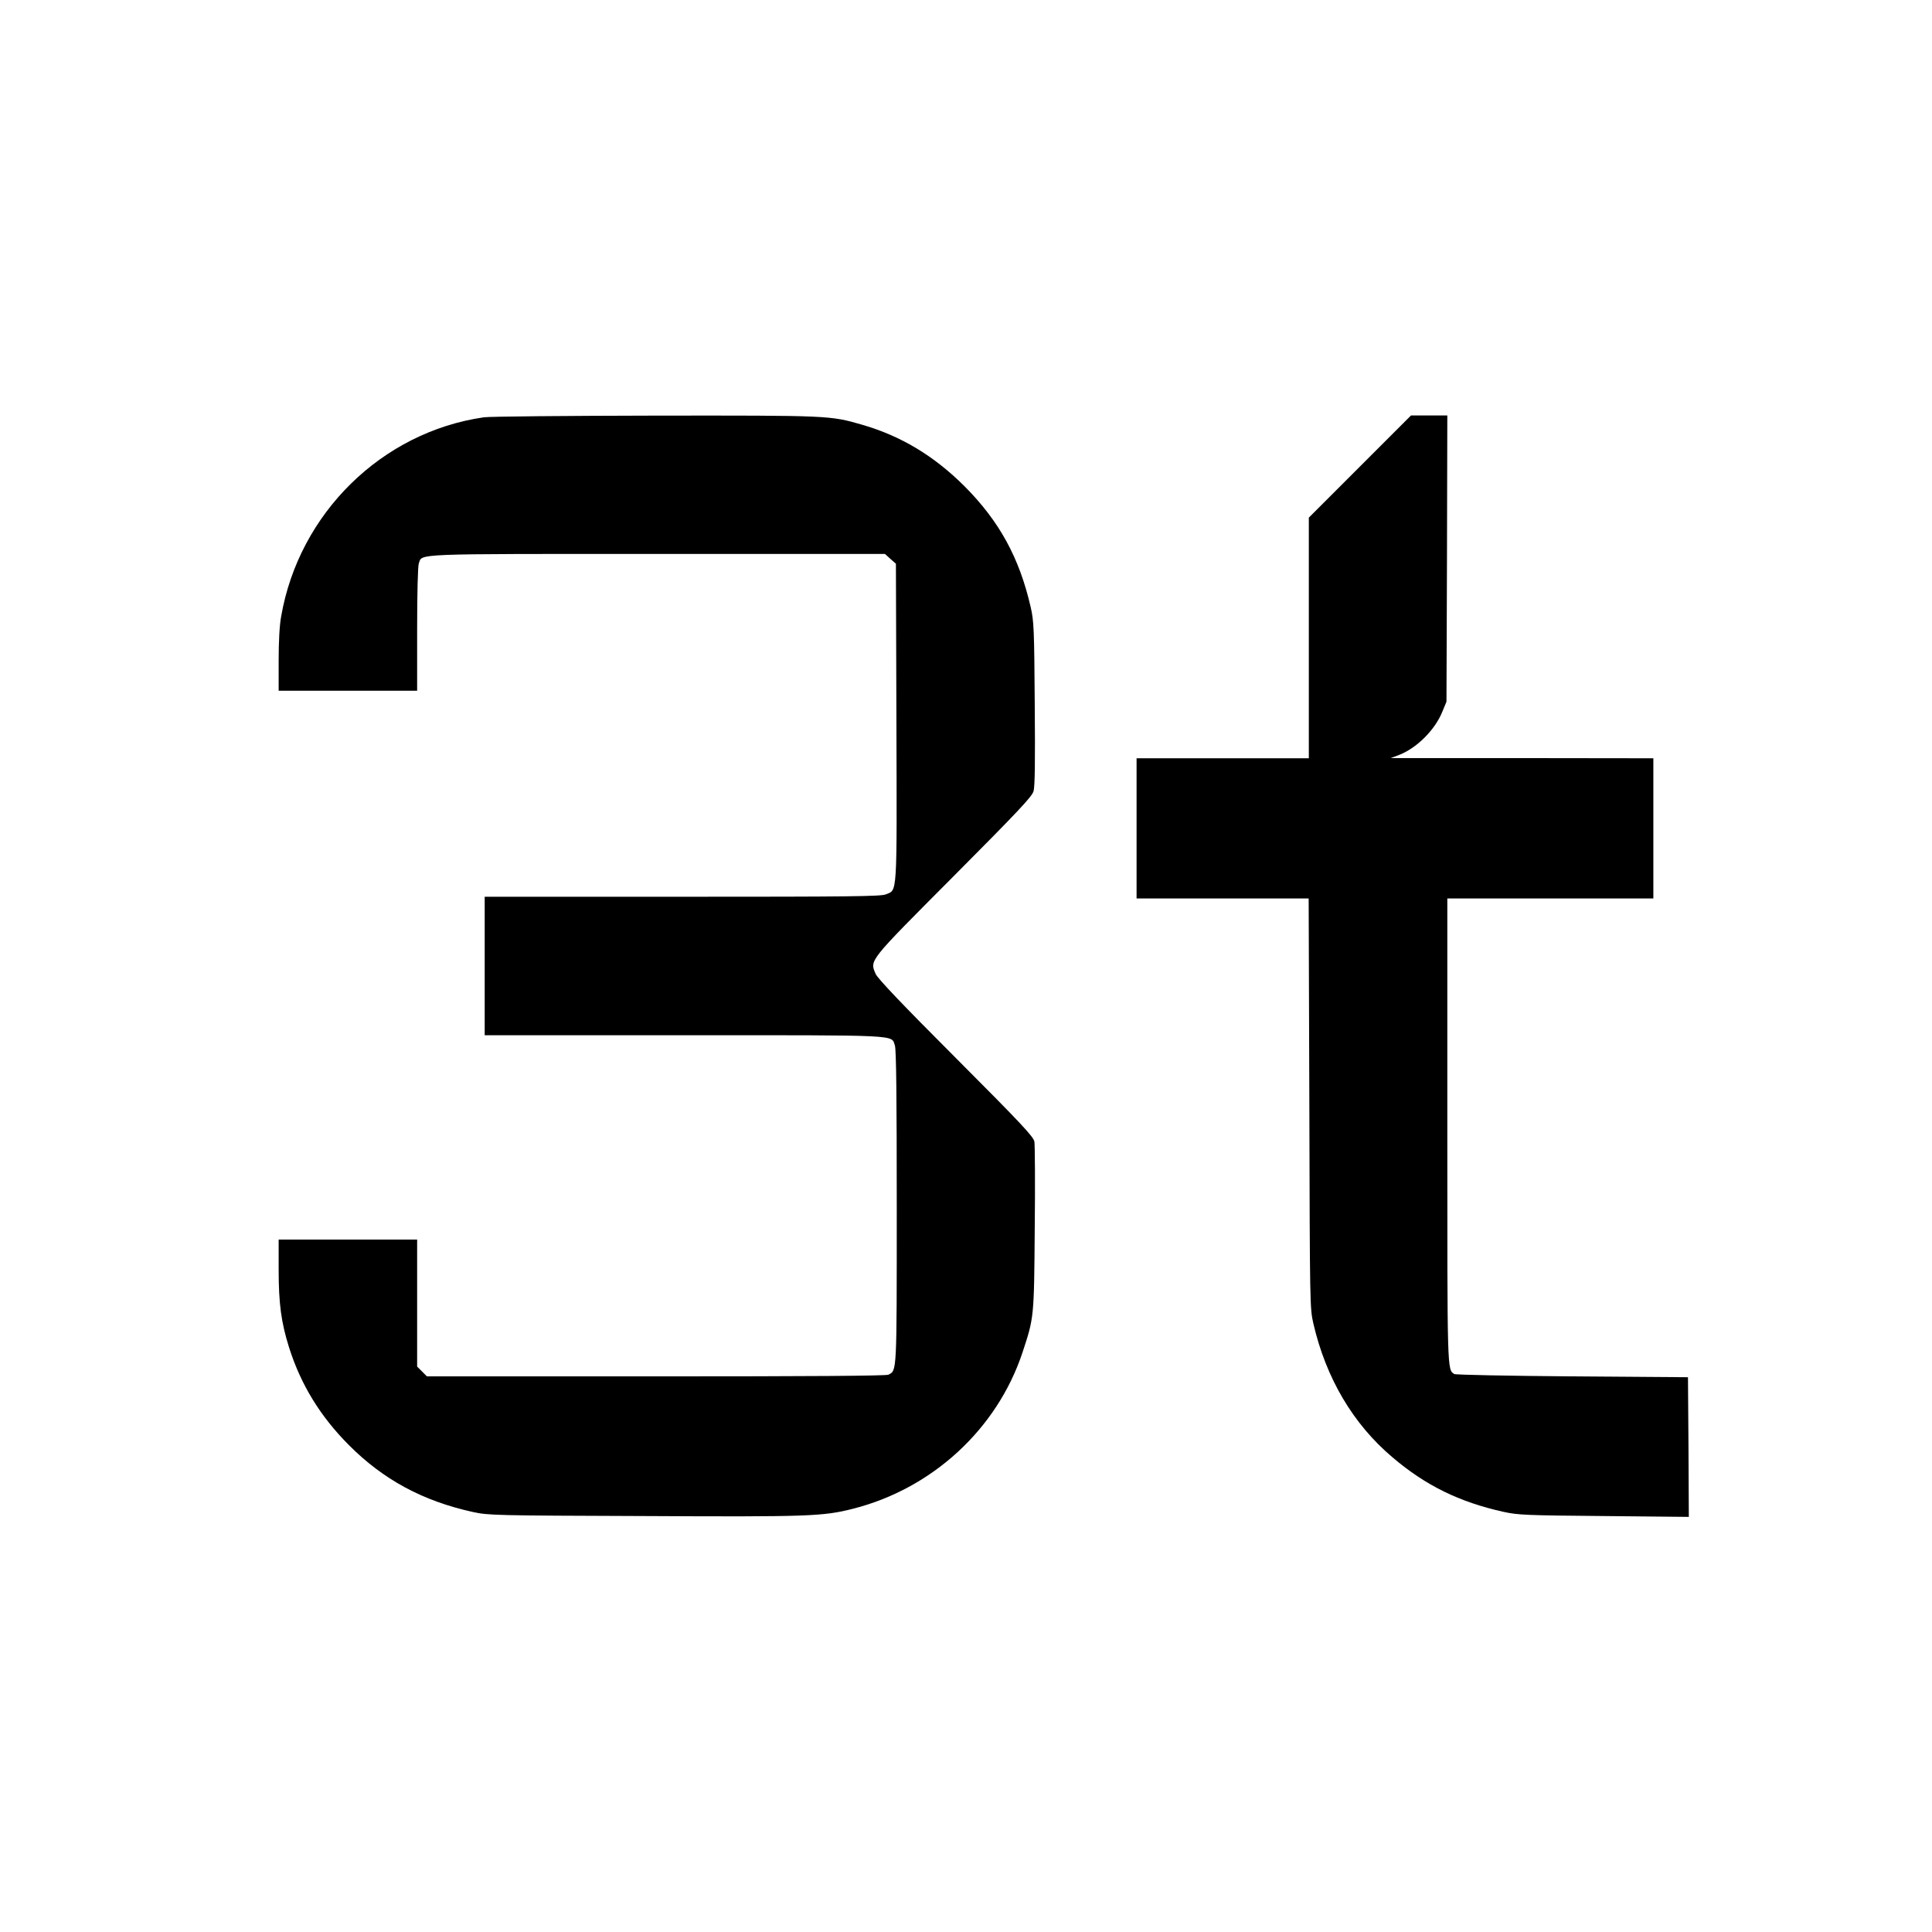
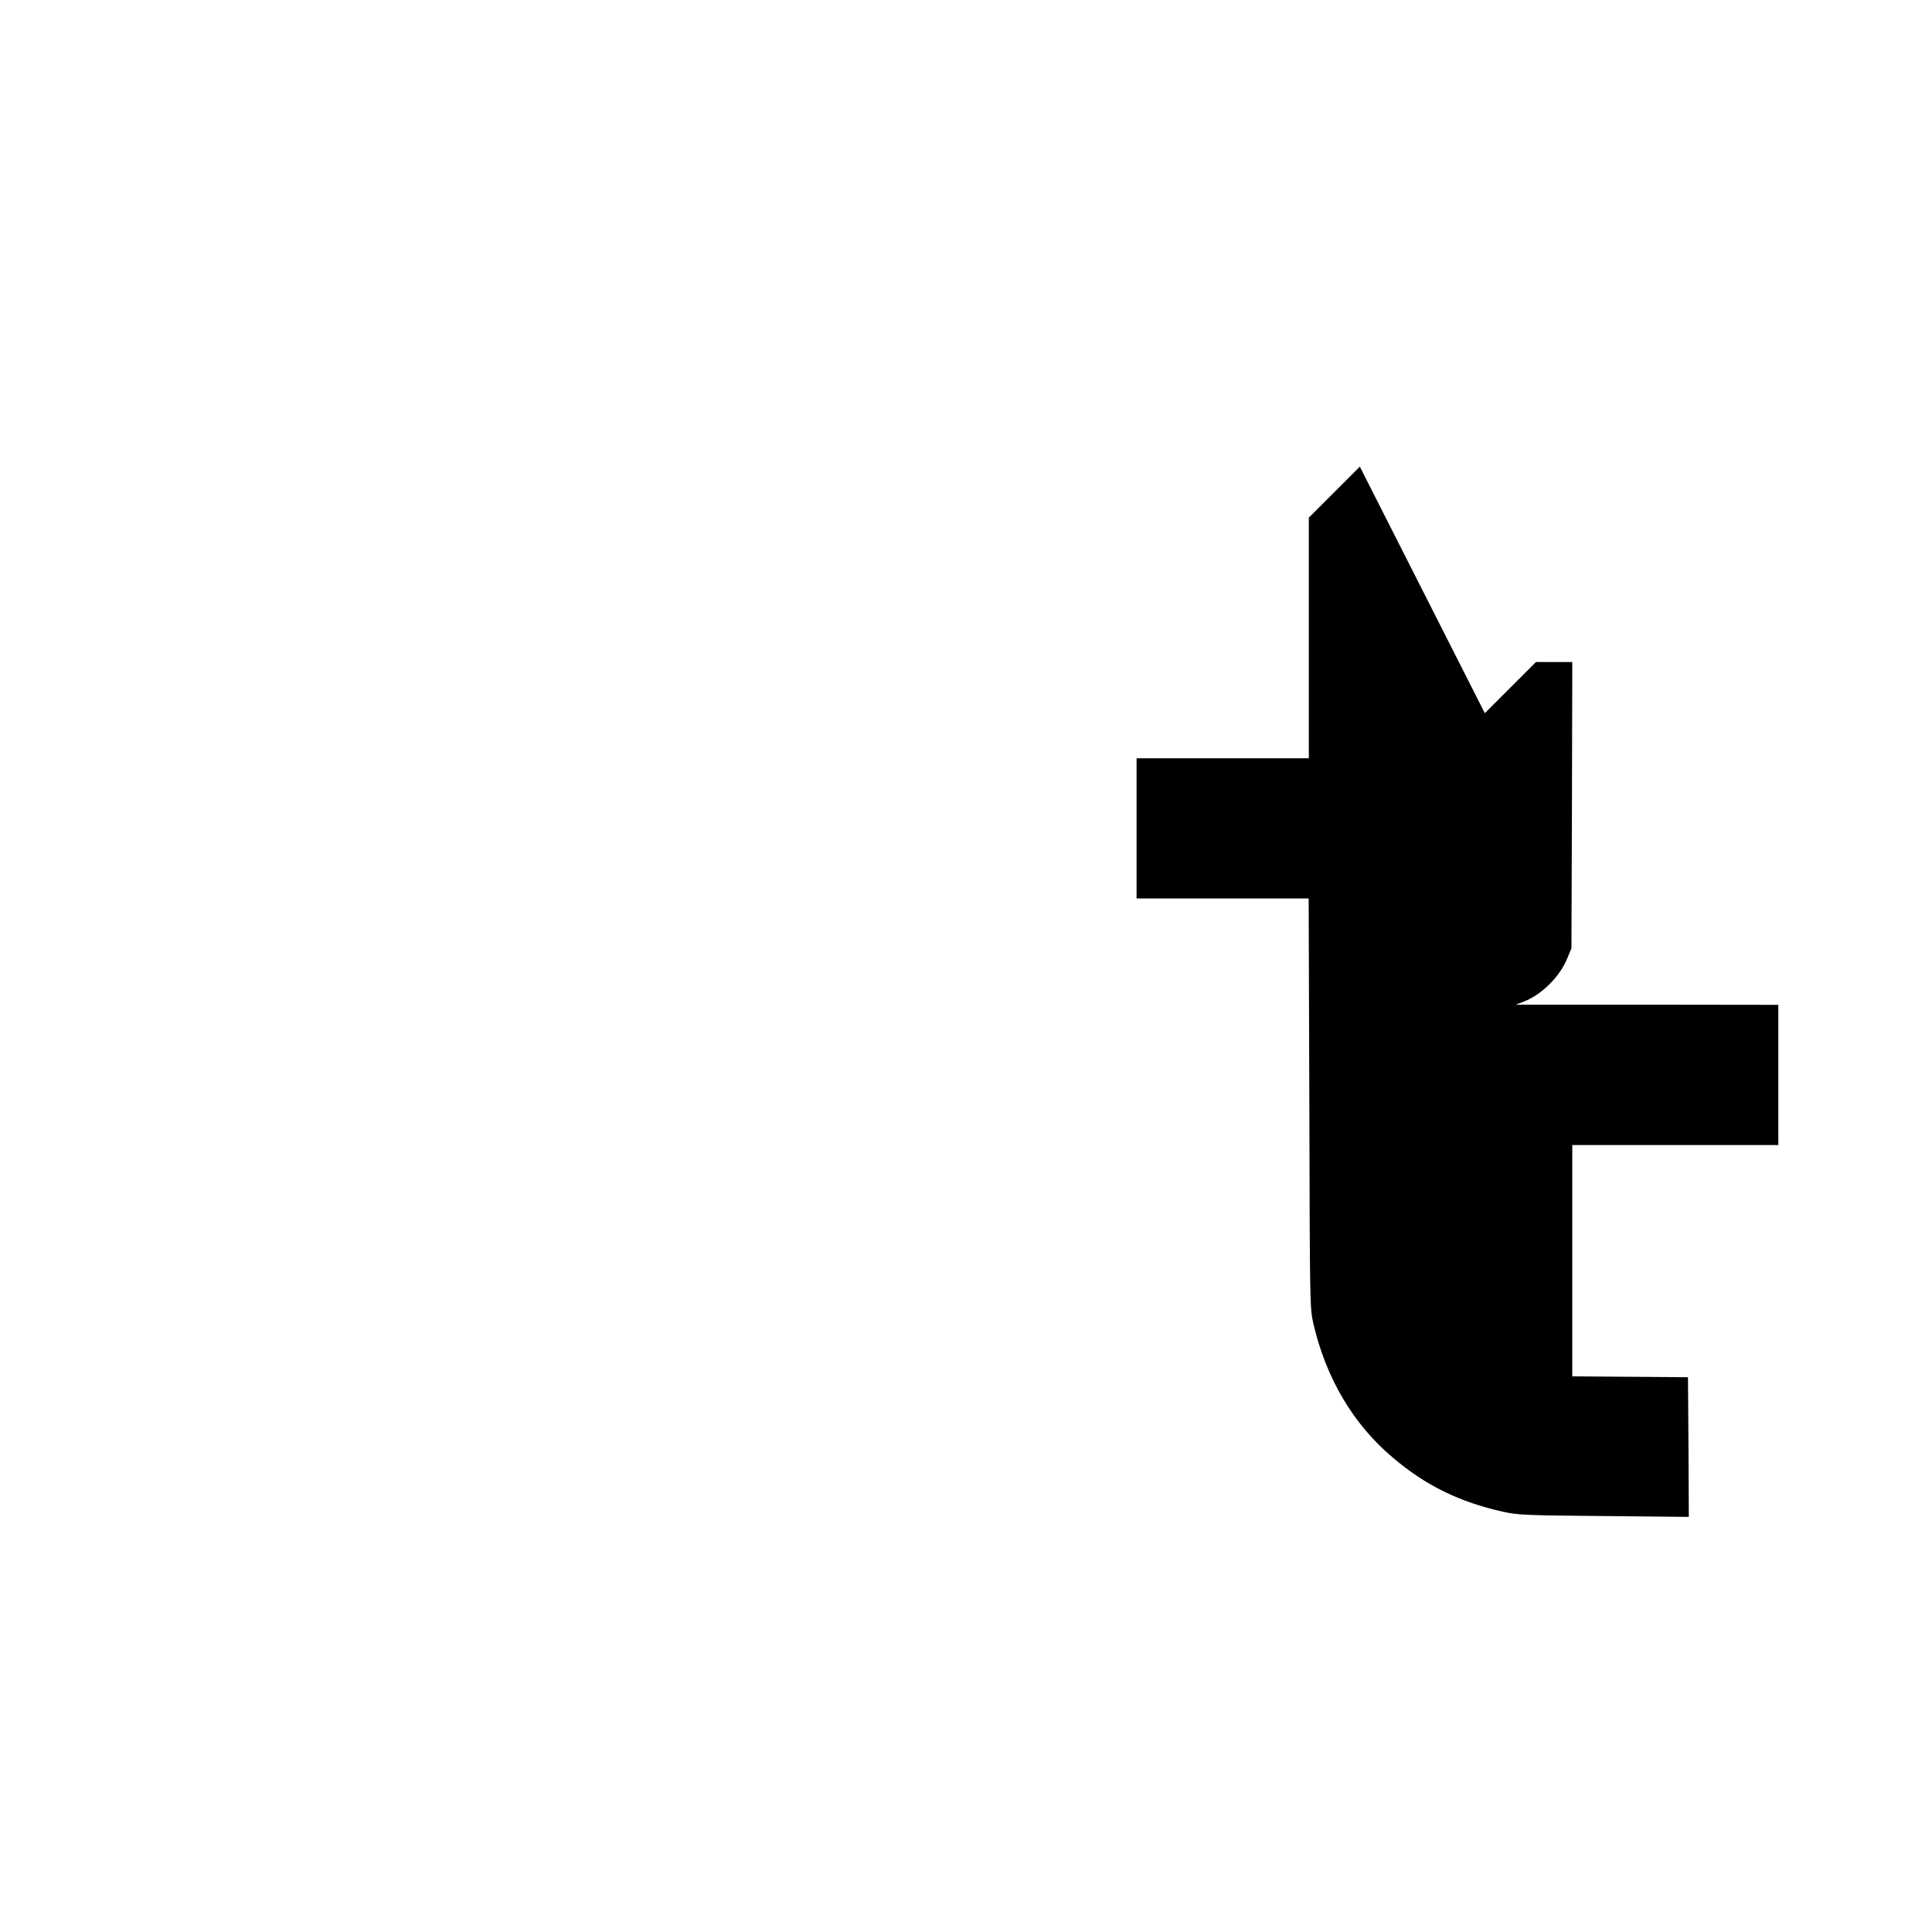
<svg xmlns="http://www.w3.org/2000/svg" version="1.0" width="1144pt" height="1144pt" viewBox="0 0 1144 1144" preserveAspectRatio="xMidYMid meet">
  <g transform="translate(0,1144) scale(0.1,-0.1)" fill="#000000" stroke="none">
-     <path d="M2865 8969 c-604 -87 -1094 -568 -1200 -1178 -10 -52 -15 -150 -15 -262 l0 -179 410 0 410 0 0 364 c0 208 4 376 10 390 22 59 -56 56 1414 56 l1346 0 32 -29 33 -29 3 -941 c3 -1045 6 -988 -63 -1017 -29 -12 -216 -14 -1205 -14 l-1170 0 0 -410 0 -410 1180 0 c1300 0 1226 4 1249 -61 8 -23 11 -306 11 -956 0 -993 1 -966 -49 -993 -13 -7 -465 -10 -1376 -10 l-1357 0 -29 29 -29 29 0 376 0 376 -410 0 -410 0 0 -178 c0 -201 15 -313 62 -462 70 -220 184 -406 353 -576 205 -206 439 -332 735 -397 91 -20 129 -21 1010 -24 979 -5 1063 -2 1240 43 470 119 853 471 1004 924 69 209 69 206 73 735 3 264 1 495 -2 515 -6 30 -76 105 -465 495 -319 319 -464 472 -475 498 -35 83 -48 67 460 577 386 388 465 472 475 505 8 29 10 172 7 520 -3 439 -5 488 -24 570 -67 292 -185 508 -392 716 -181 180 -375 297 -606 364 -191 55 -190 55 -1225 54 -525 -1 -982 -5 -1015 -10z" />
-     <path d="M8052 8677 l-302 -302 0 -713 0 -712 -510 0 -510 0 0 -415 0 -415 510 0 509 0 4 -1212 c3 -1198 3 -1214 24 -1306 75 -323 235 -594 468 -791 196 -167 396 -265 657 -323 86 -19 133 -21 596 -25 l502 -5 -2 414 -3 413 -685 5 c-377 3 -691 9 -699 14 -42 27 -41 7 -41 1446 l0 1370 610 0 610 0 0 415 0 415 -777 1 -778 0 50 19 c105 41 213 149 256 257 l24 58 3 848 2 847 -107 0 -108 0 -303 -303z" />
+     <path d="M8052 8677 l-302 -302 0 -713 0 -712 -510 0 -510 0 0 -415 0 -415 510 0 509 0 4 -1212 c3 -1198 3 -1214 24 -1306 75 -323 235 -594 468 -791 196 -167 396 -265 657 -323 86 -19 133 -21 596 -25 l502 -5 -2 414 -3 413 -685 5 l0 1370 610 0 610 0 0 415 0 415 -777 1 -778 0 50 19 c105 41 213 149 256 257 l24 58 3 848 2 847 -107 0 -108 0 -303 -303z" />
  </g>
</svg>